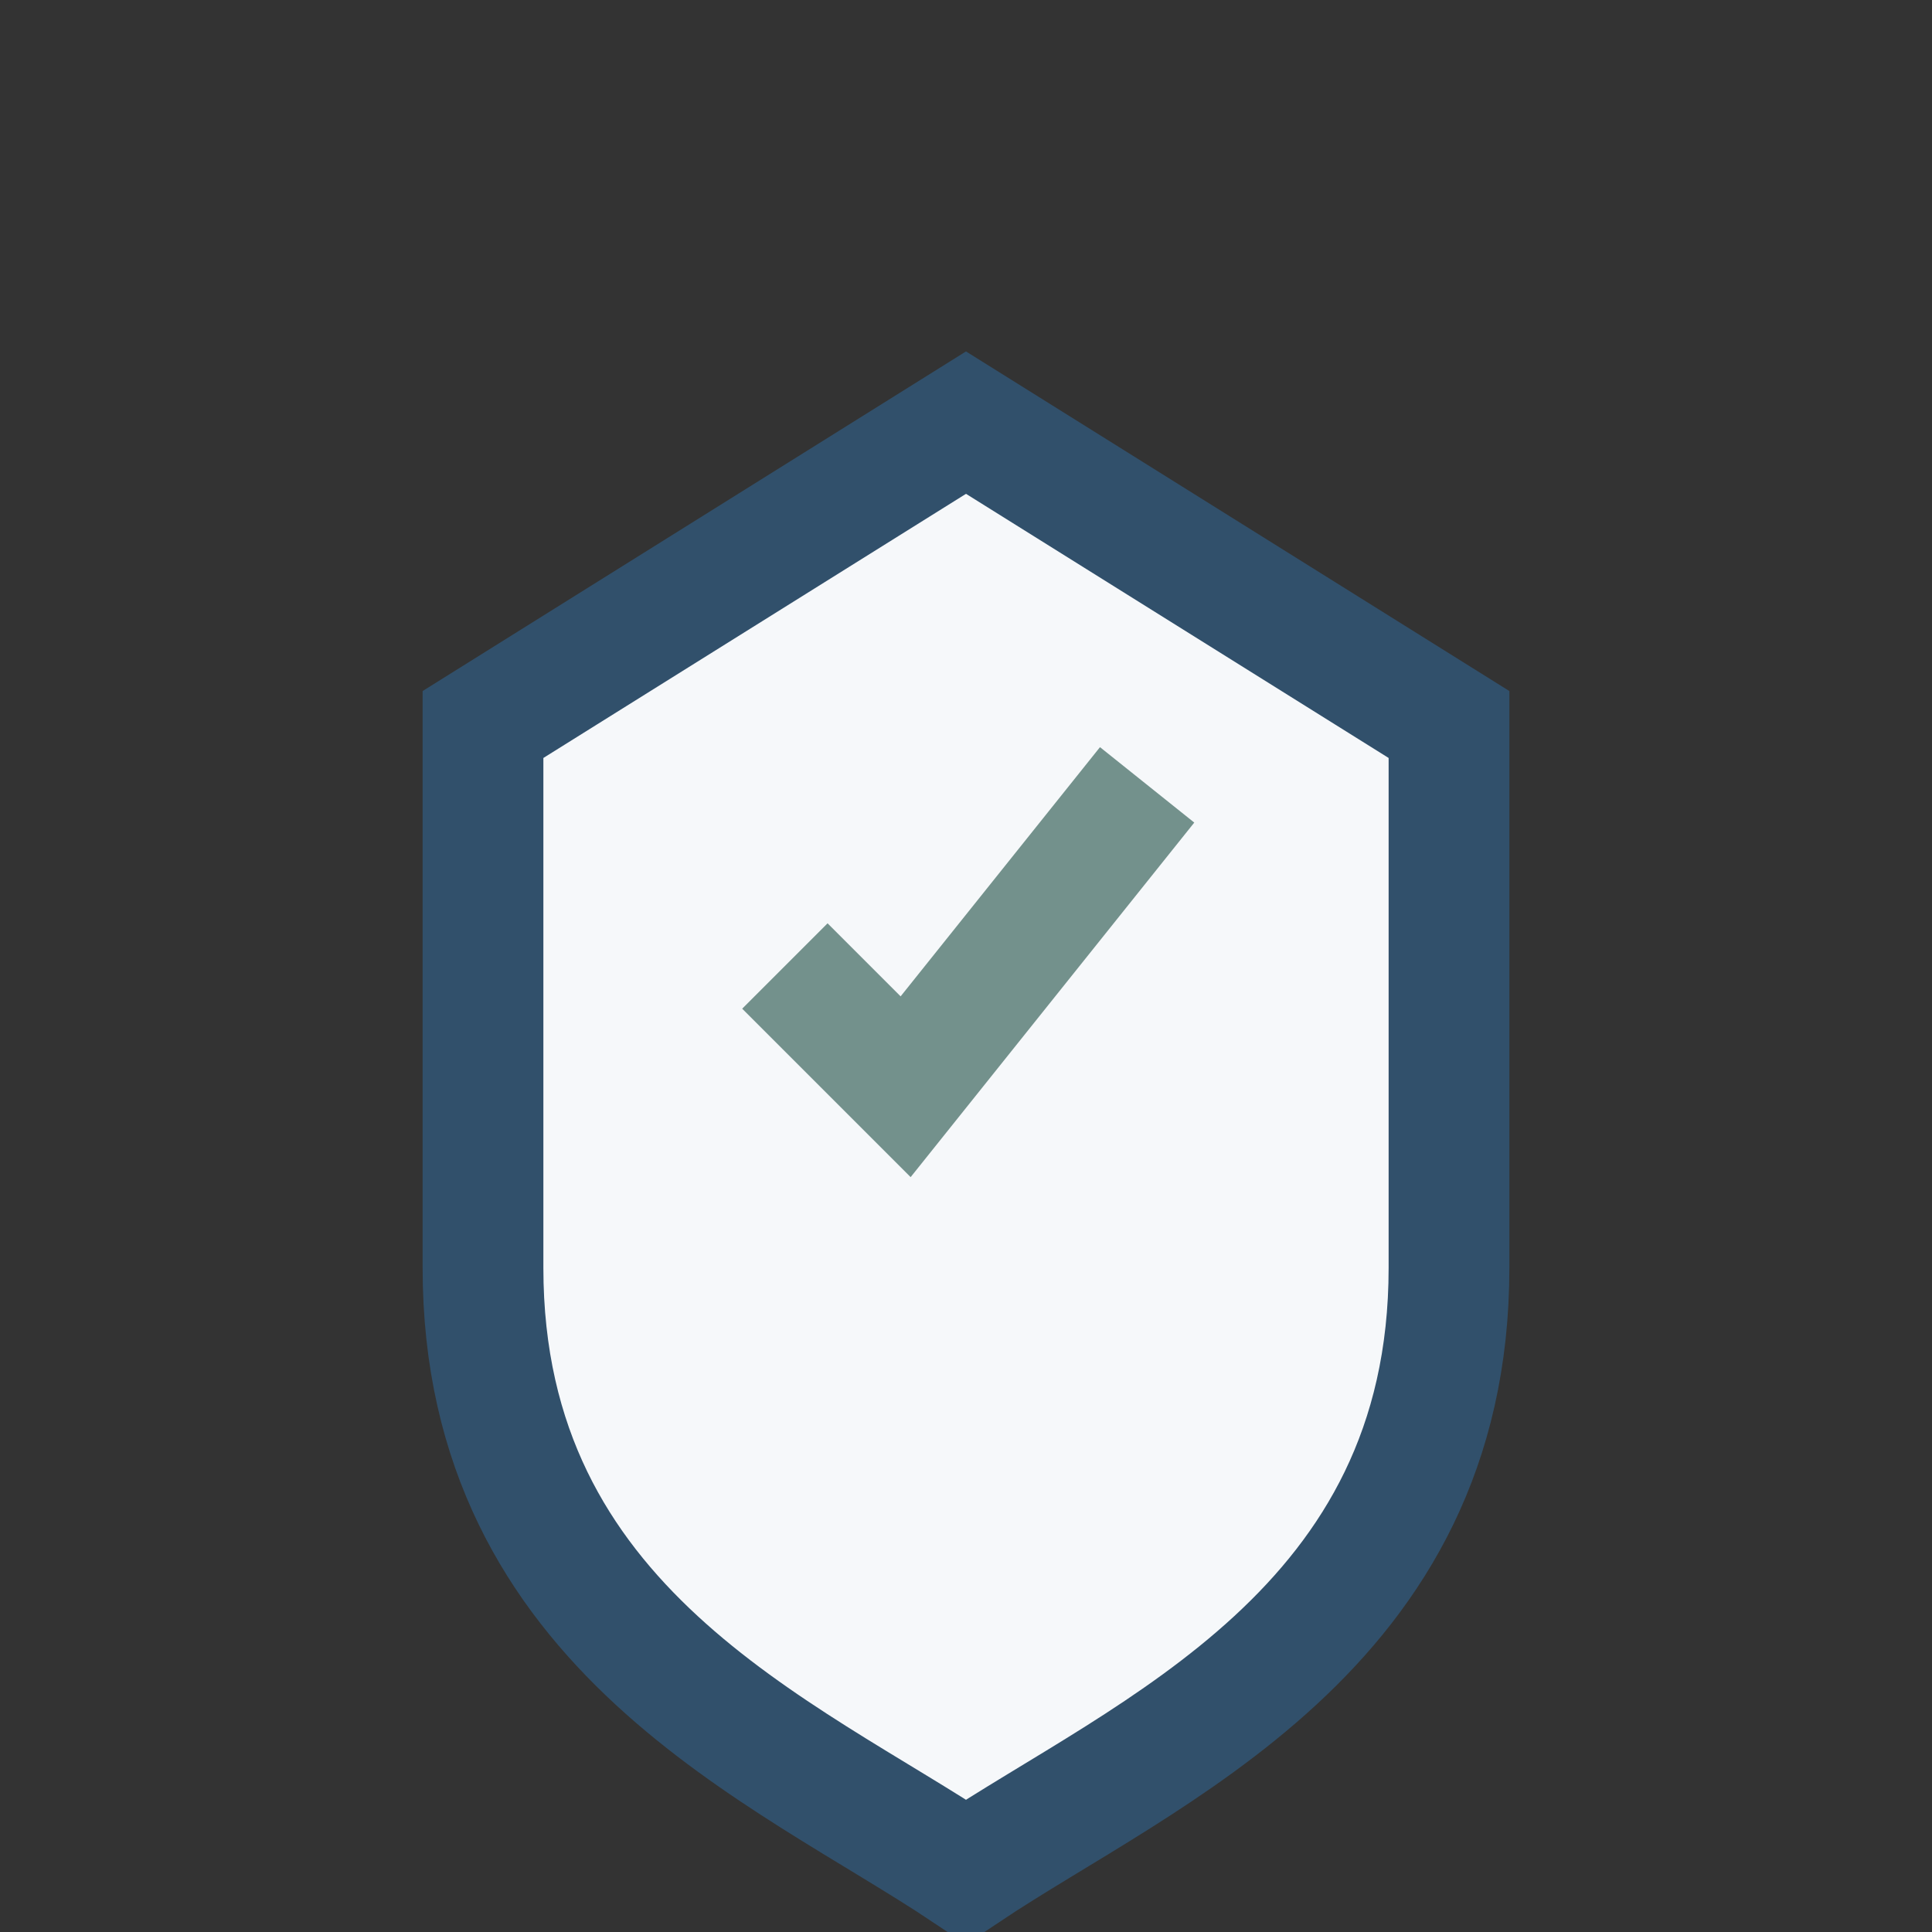
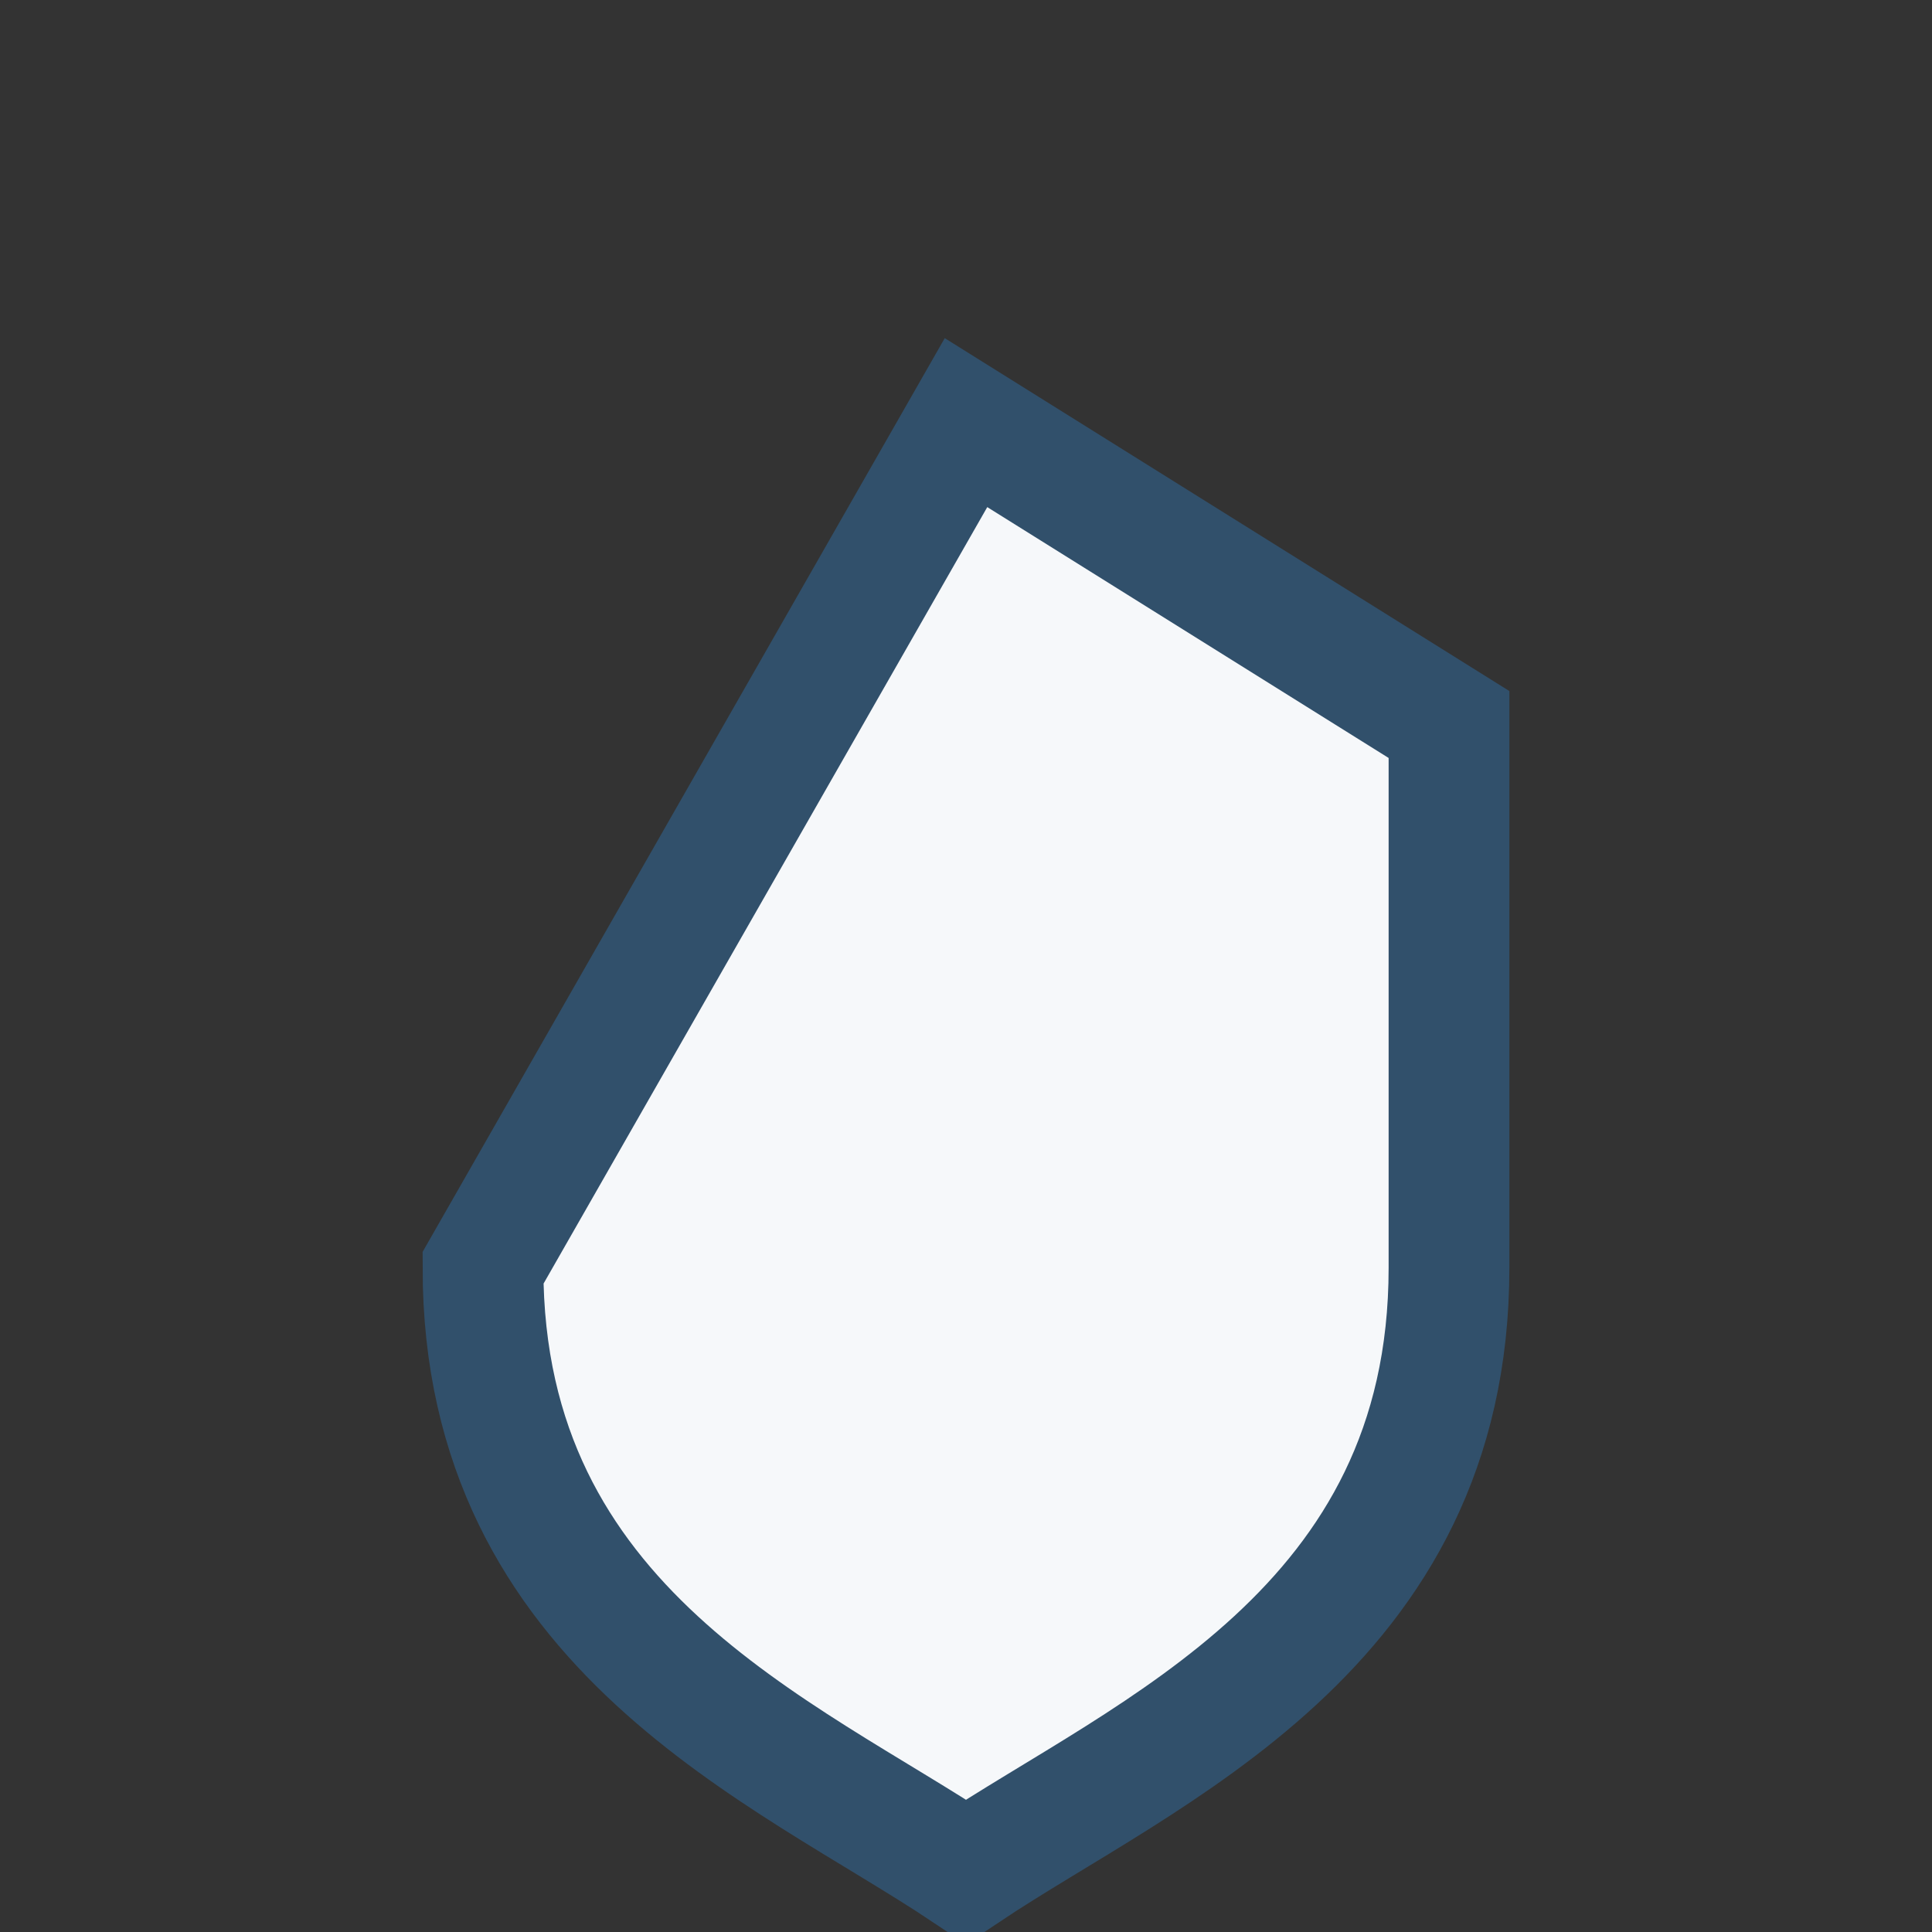
<svg xmlns="http://www.w3.org/2000/svg" width="32" height="32" viewBox="0 0 32 32">
  <rect x="0" y="0" width="32" height="32" fill="#333333" stroke="none" />
-   <path d="M16 7l8 5v9c0 6-5 8-8 10-3-2-8-4-8-10v-9z" fill="#F6F8FA" stroke="#31506B" stroke-width="2" />
-   <path d="M13 16l2 2 4-5" stroke="#73918C" stroke-width="2" fill="none" />
+   <path d="M16 7l8 5v9c0 6-5 8-8 10-3-2-8-4-8-10z" fill="#F6F8FA" stroke="#31506B" stroke-width="2" />
</svg>